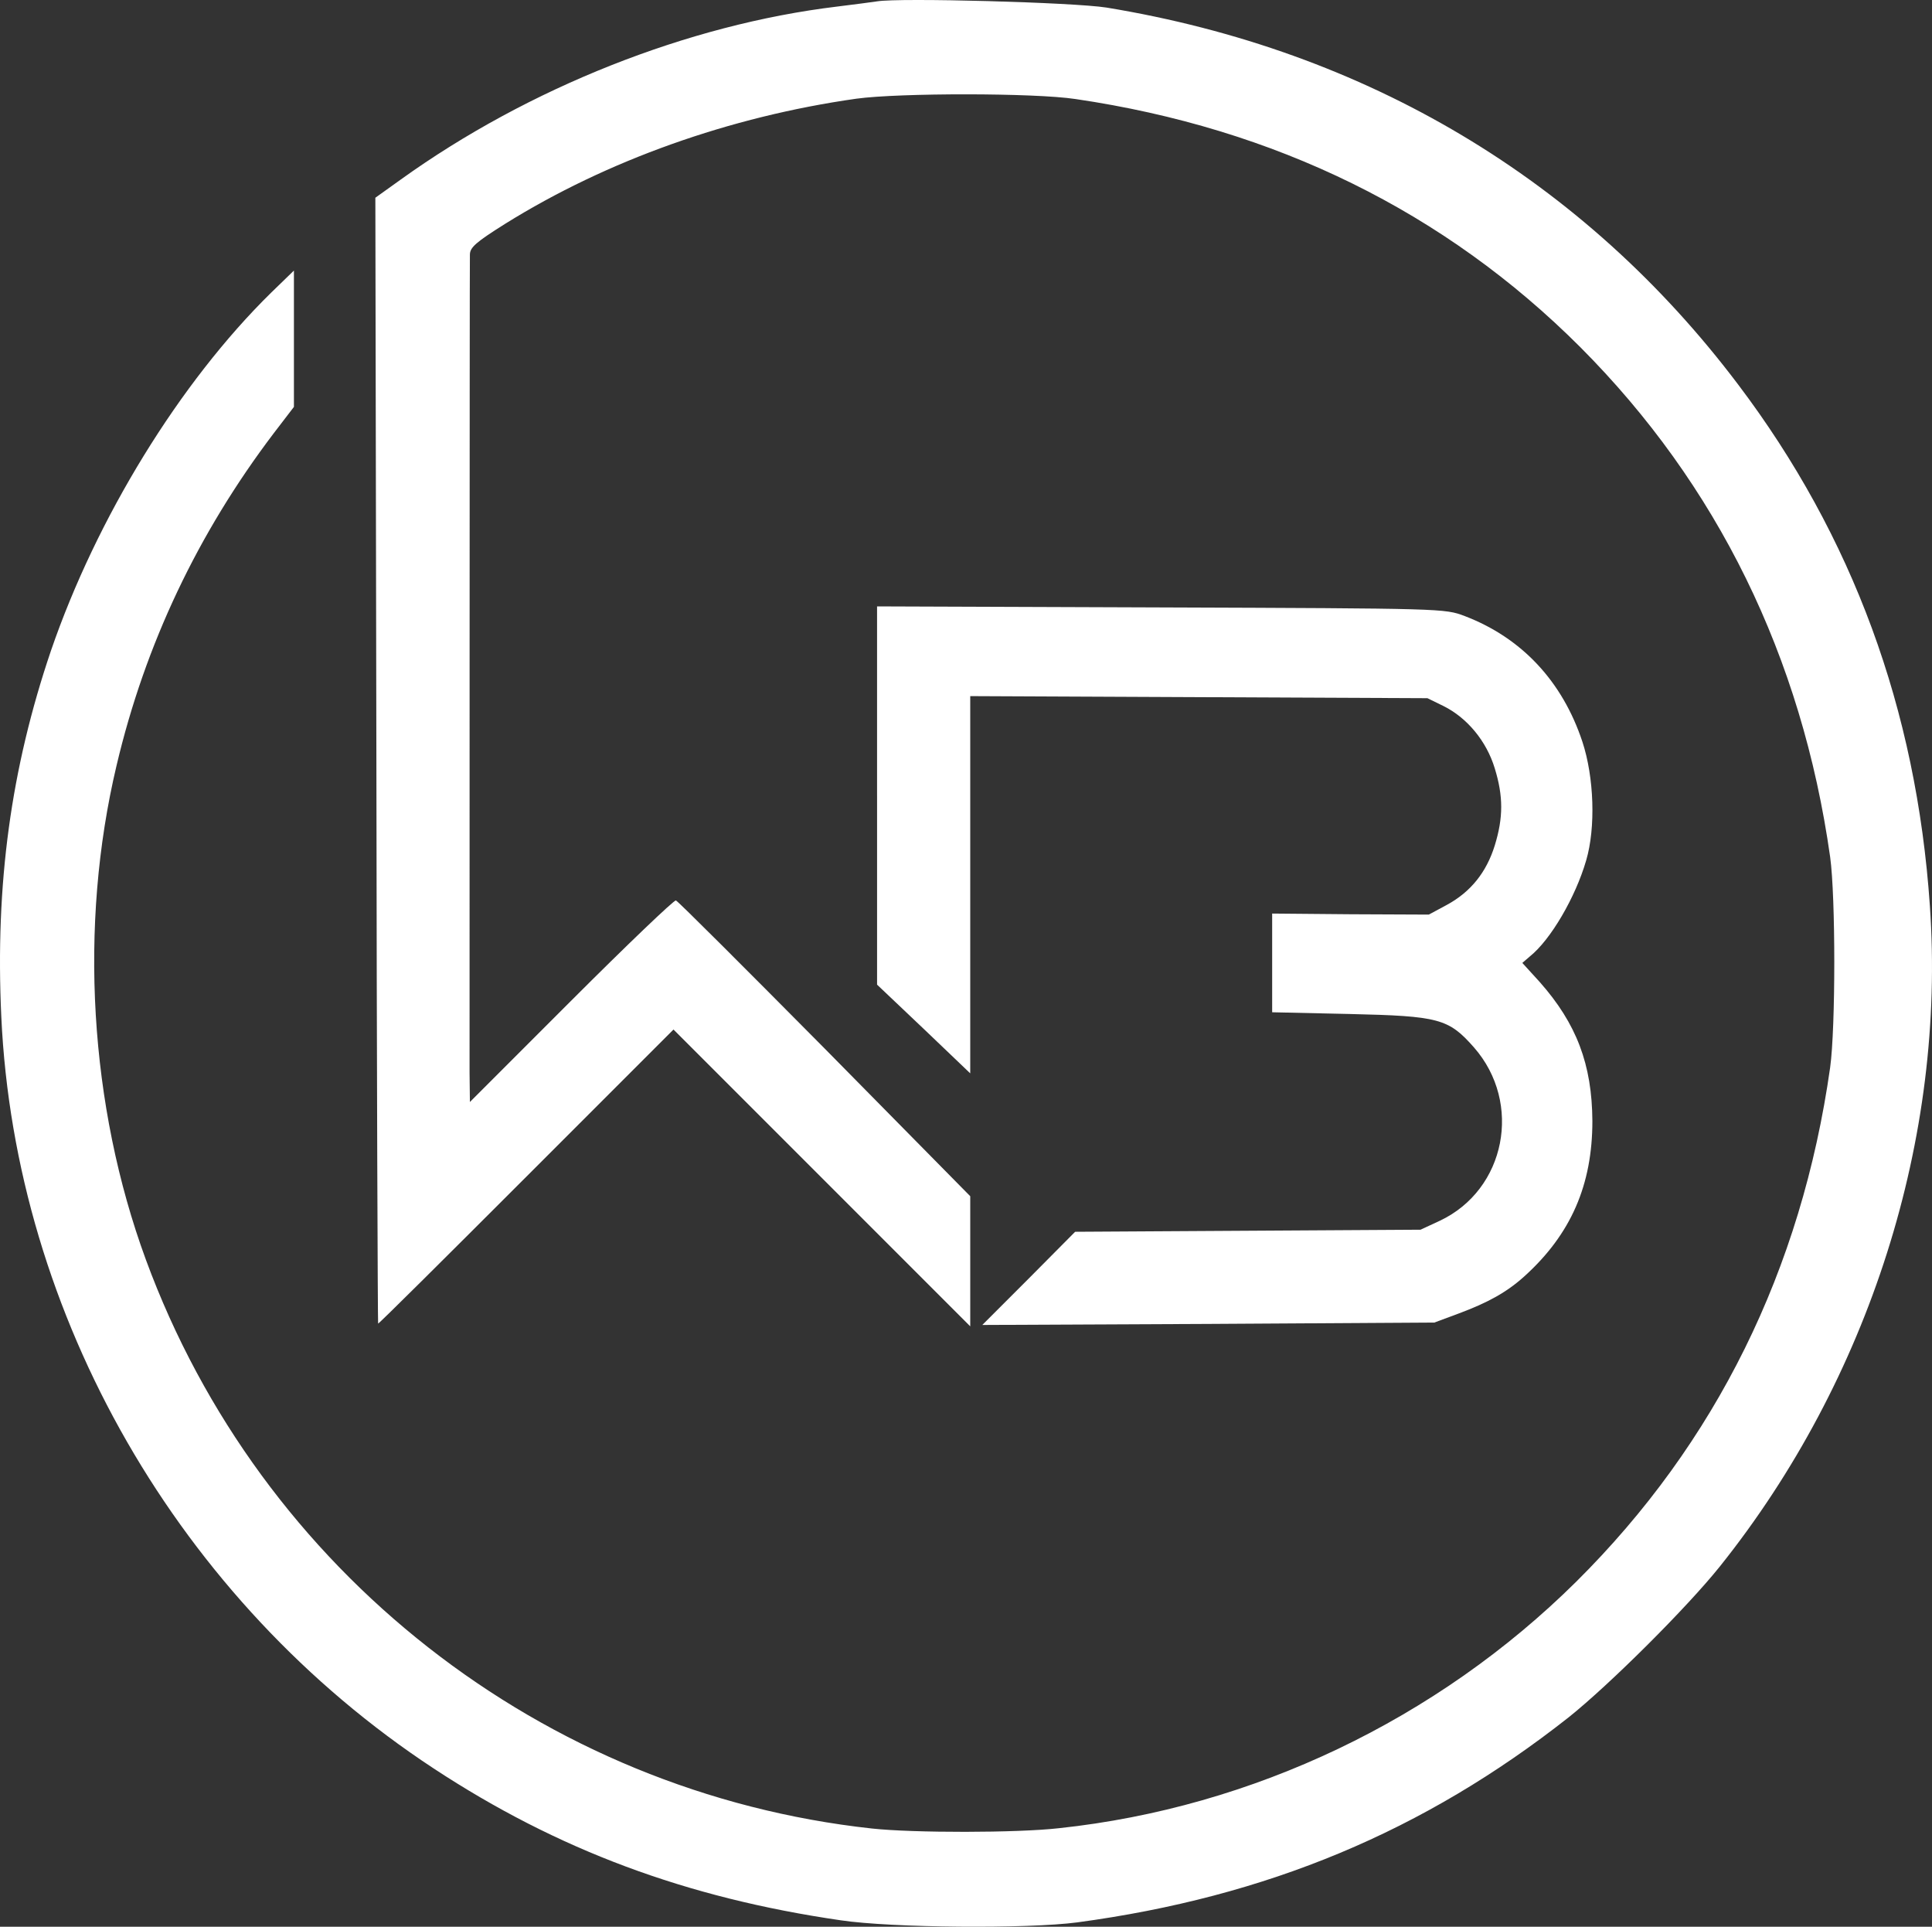
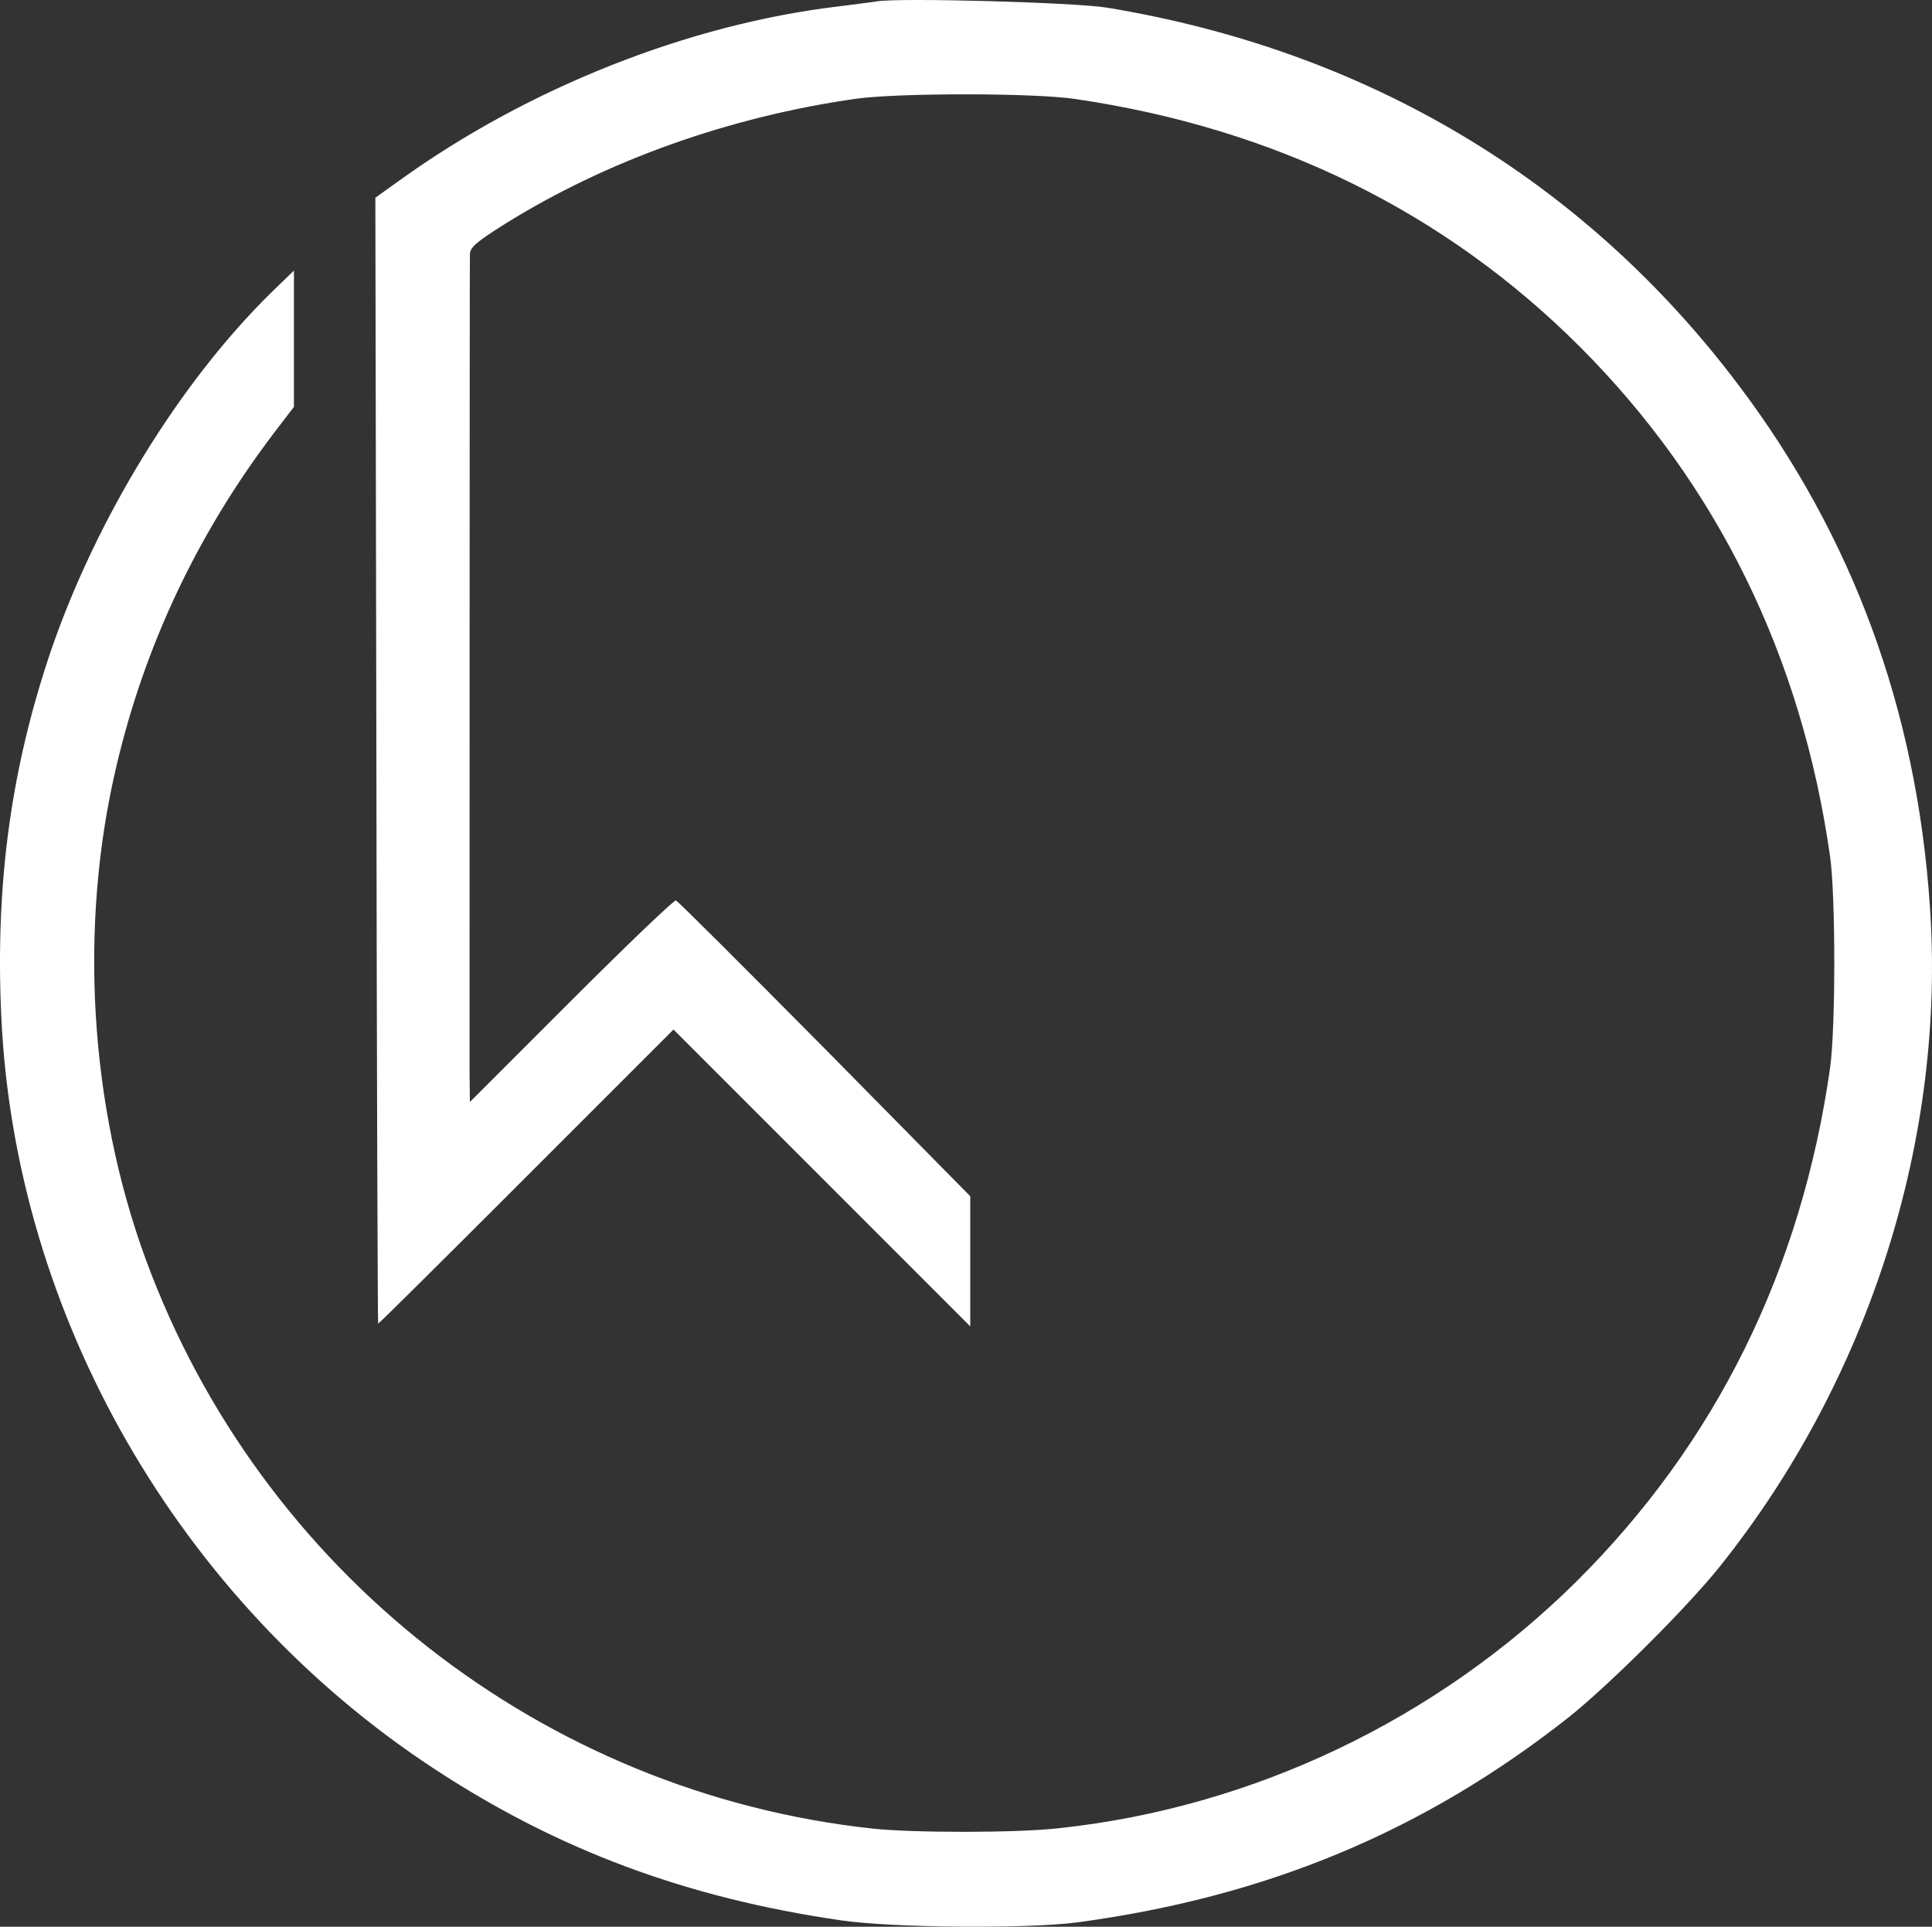
<svg xmlns="http://www.w3.org/2000/svg" id="Layer_2" viewBox="0 0 559.898 558.25">
  <rect x="0" y="0" width="559.898" height="558.25" fill="#333333" stroke="none" />
  <defs>
    <style>.cls-1{fill:#fff;fill-rule:evenodd;}</style>
  </defs>
  <g id="New_Layer">
    <g>
      <path class="cls-1" d="m254.178.394c-1.4.2-6.5.9-11.5,1.5-43.3,5.2-89.6,23.6-126.5,50.1l-7.4,5.3.3,163c.1,89.7.4,163.1.5,163.2.1.2,19.4-19,42.9-42.5l42.7-42.7,43,43,43,43v-37.7l-42.1-42.7c-23.2-23.4-42.6-42.8-43.2-43-.5-.2-14.2,12.9-30.3,29l-29.4,29.4-.1-8.5c0-10.6,0-233.6.1-237,0-2.1,1.7-3.6,10.3-9,29.4-18.3,65-31,101.7-36.2,12.5-1.7,51.6-1.7,63.5.1,57.9,8.5,107.1,32.7,146.3,71.9,39.7,39.8,64.2,89.7,72.4,147.7,1.6,11.6,1.6,49.4,0,61-8.3,58.6-33.1,108.8-73.6,149-40.3,39.9-93.7,65.4-149.8,71.4-12.2,1.4-42.4,1.4-54.3.1-95.4-10.4-177.2-74.5-210.4-164.8-16.4-44.6-19.5-96.9-8.5-143.2,8.3-35.2,23.6-67.3,45.5-96.2l5.9-7.7v-39.5l-6.6,6.4c-26.5,26-50.6,65.3-63.8,103.7C3.178,222.694-1.422,256.094.378,294.594c4,86.7,51.5,169.3,125.3,217.8,35.9,23.6,73.2,37.5,118,44,14.8,2.2,54.1,2.5,68.5.6,55-7.4,100.5-26.4,142.4-59.4,11.9-9.5,34.3-31.8,43.9-43.8,43.3-54.2,65.5-124.2,60.8-191.4-3.9-56.9-22.4-107.1-55.5-150.9C458.978,52.094,396.078,14.594,320.678,2.194c-9.5-1.5-59.9-2.9-66.5-1.8Z" />
-       <path class="cls-1" d="m254.178,230.494v54.8l13.5,12.8,13.5,12.9v-109.3l66.3.3,66.2.3,4.7,2.3c6.8,3.4,12.4,10.1,14.8,18,2.5,8.1,2.5,14.3,0,22.4-2.4,7.7-6.9,13.4-13.9,17.2l-5.2,2.8-22.7-.1-22.7-.2v28.6l22.5.5c25.8.6,28.6,1.3,36,9.7,14.1,16.1,9.2,41.2-9.9,50.2l-5.6,2.6-50,.3-50.1.3-13.4,13.5-13.5,13.5,65.5-.3,65.5-.4,7-2.6c8.6-3.2,14-6.2,19.1-10.8,13.5-12.2,19.7-26.5,19.7-45-.1-16.4-4.6-28.2-15.2-40.2l-5.1-5.6,2.2-1.9c6-4.8,13.2-17.1,16.3-27.8,2.8-9.5,2.3-24.1-1.1-34.4-5.8-17.5-17.6-30.1-34.1-36.4-5.8-2.2-6.1-2.2-88-2.5l-82.3-.3v54.8Z" />
    </g>
  </g>
</svg>